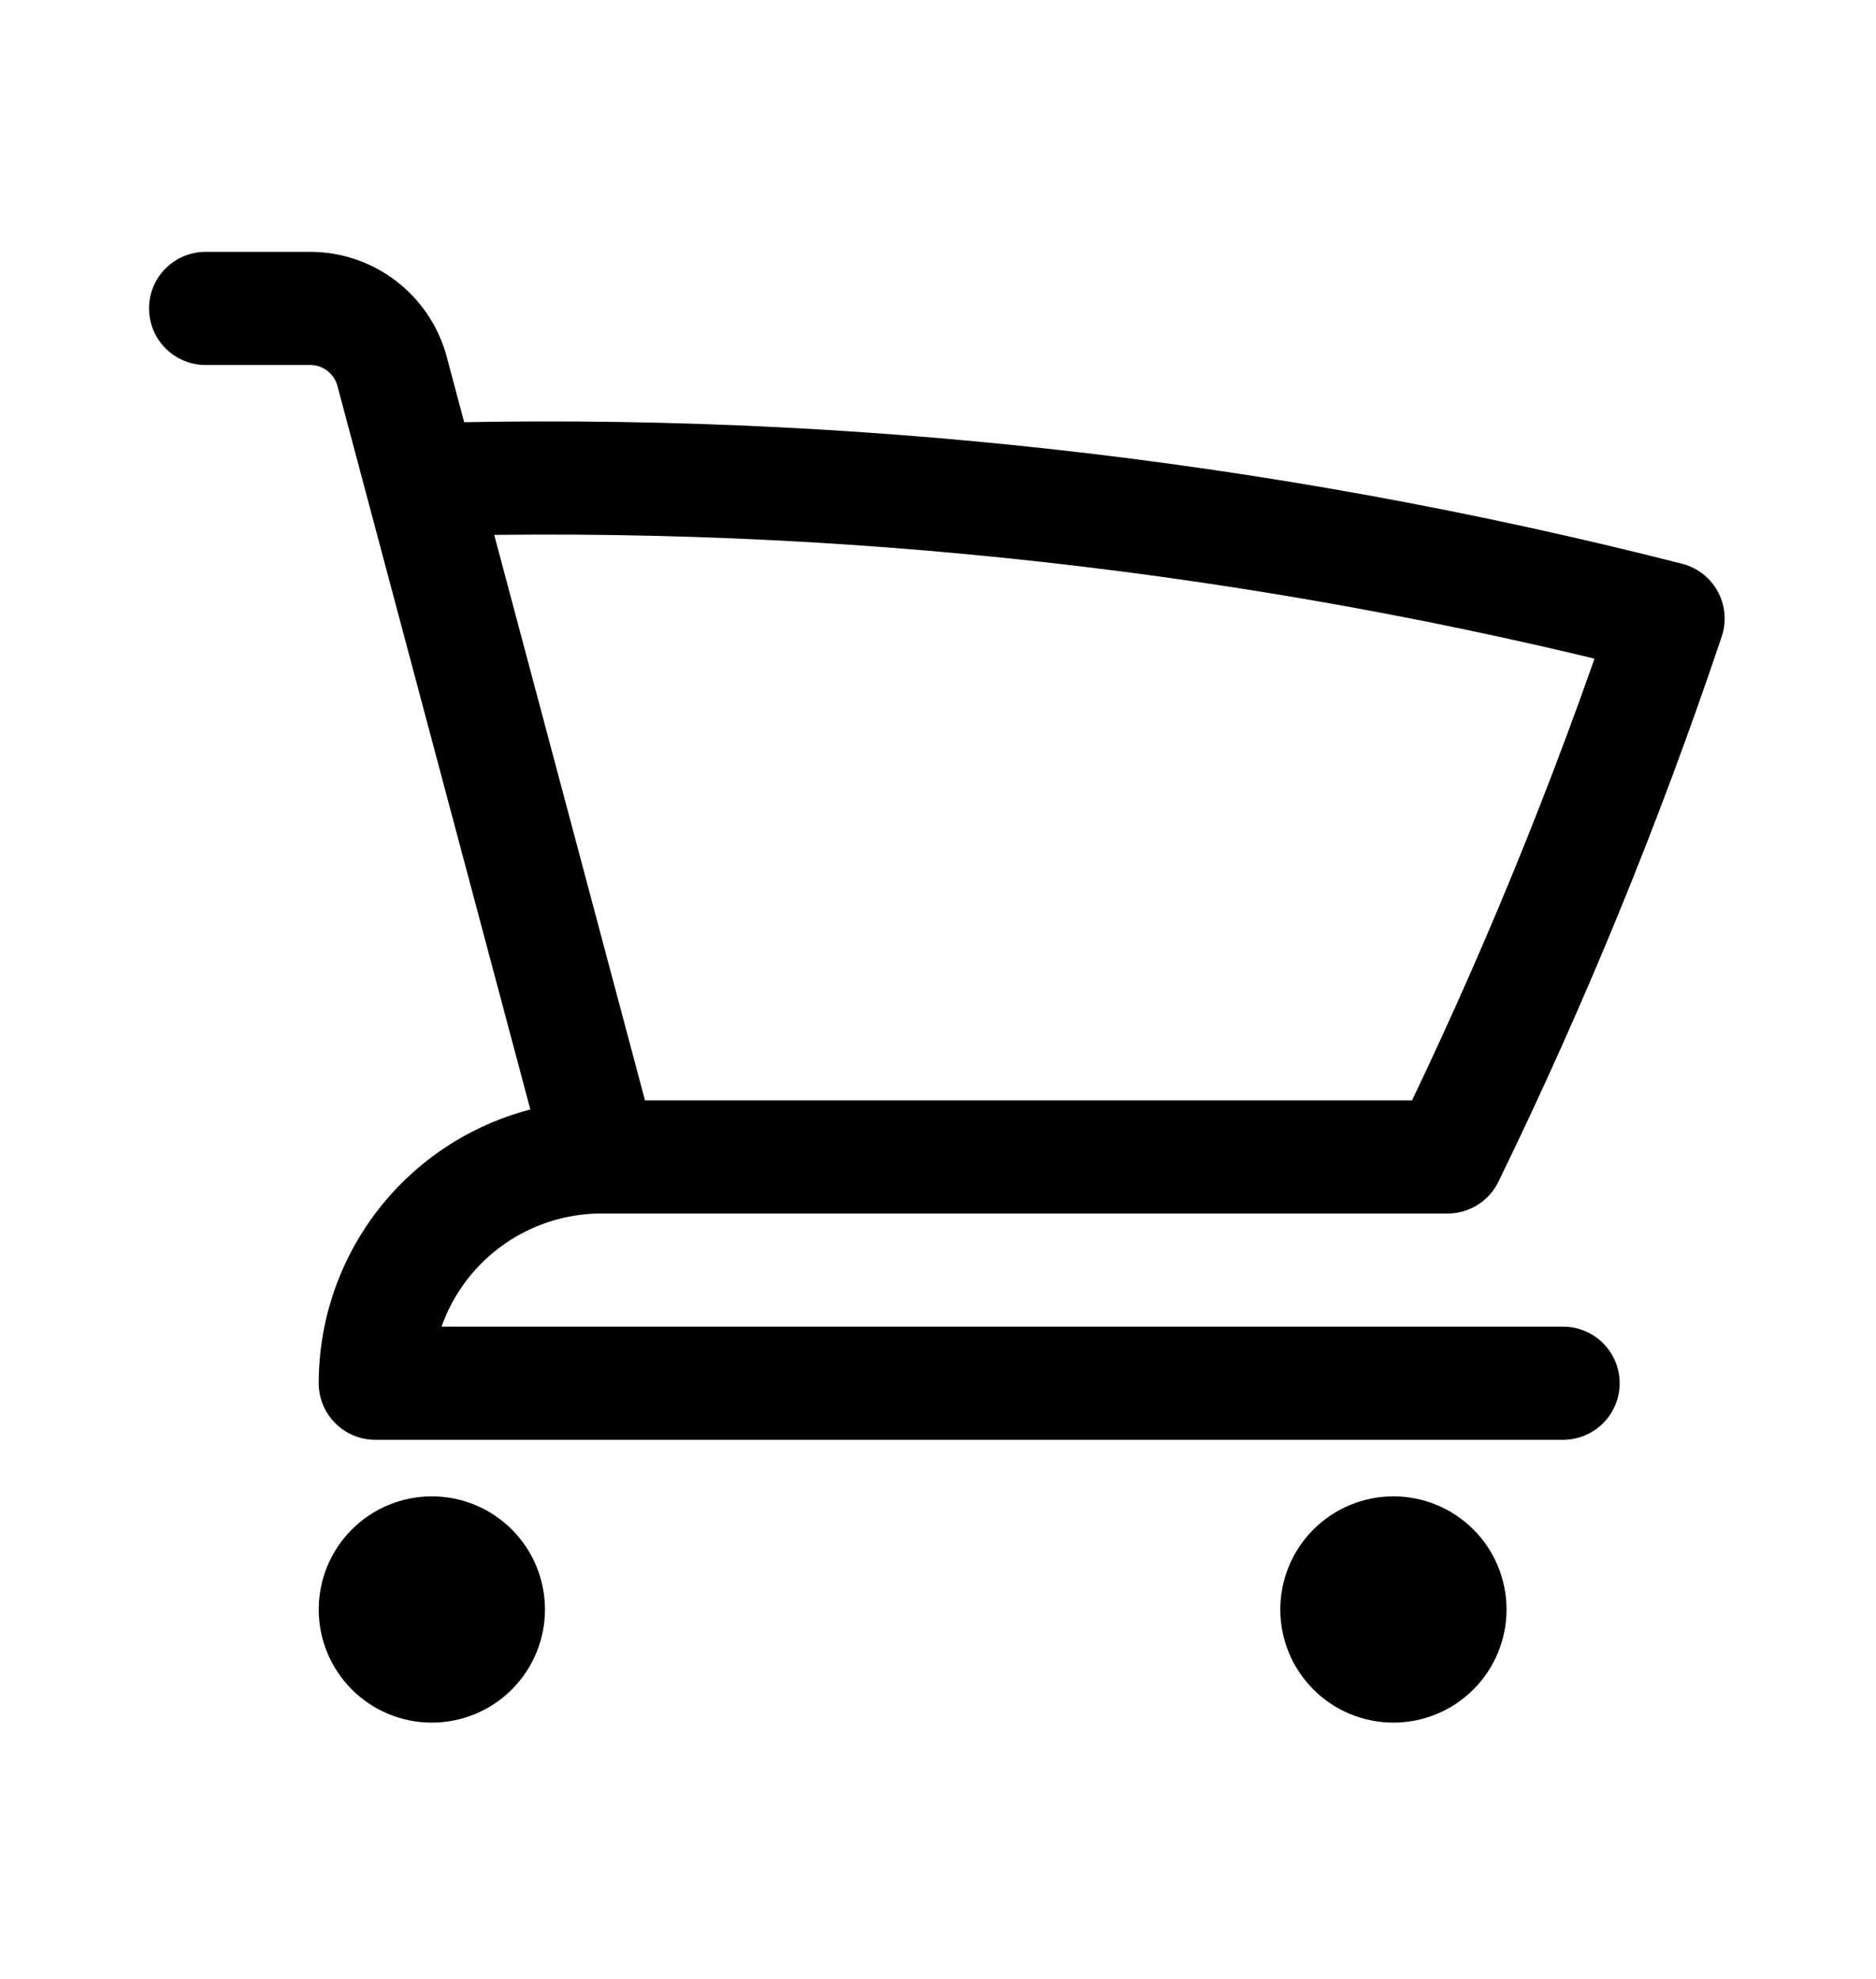
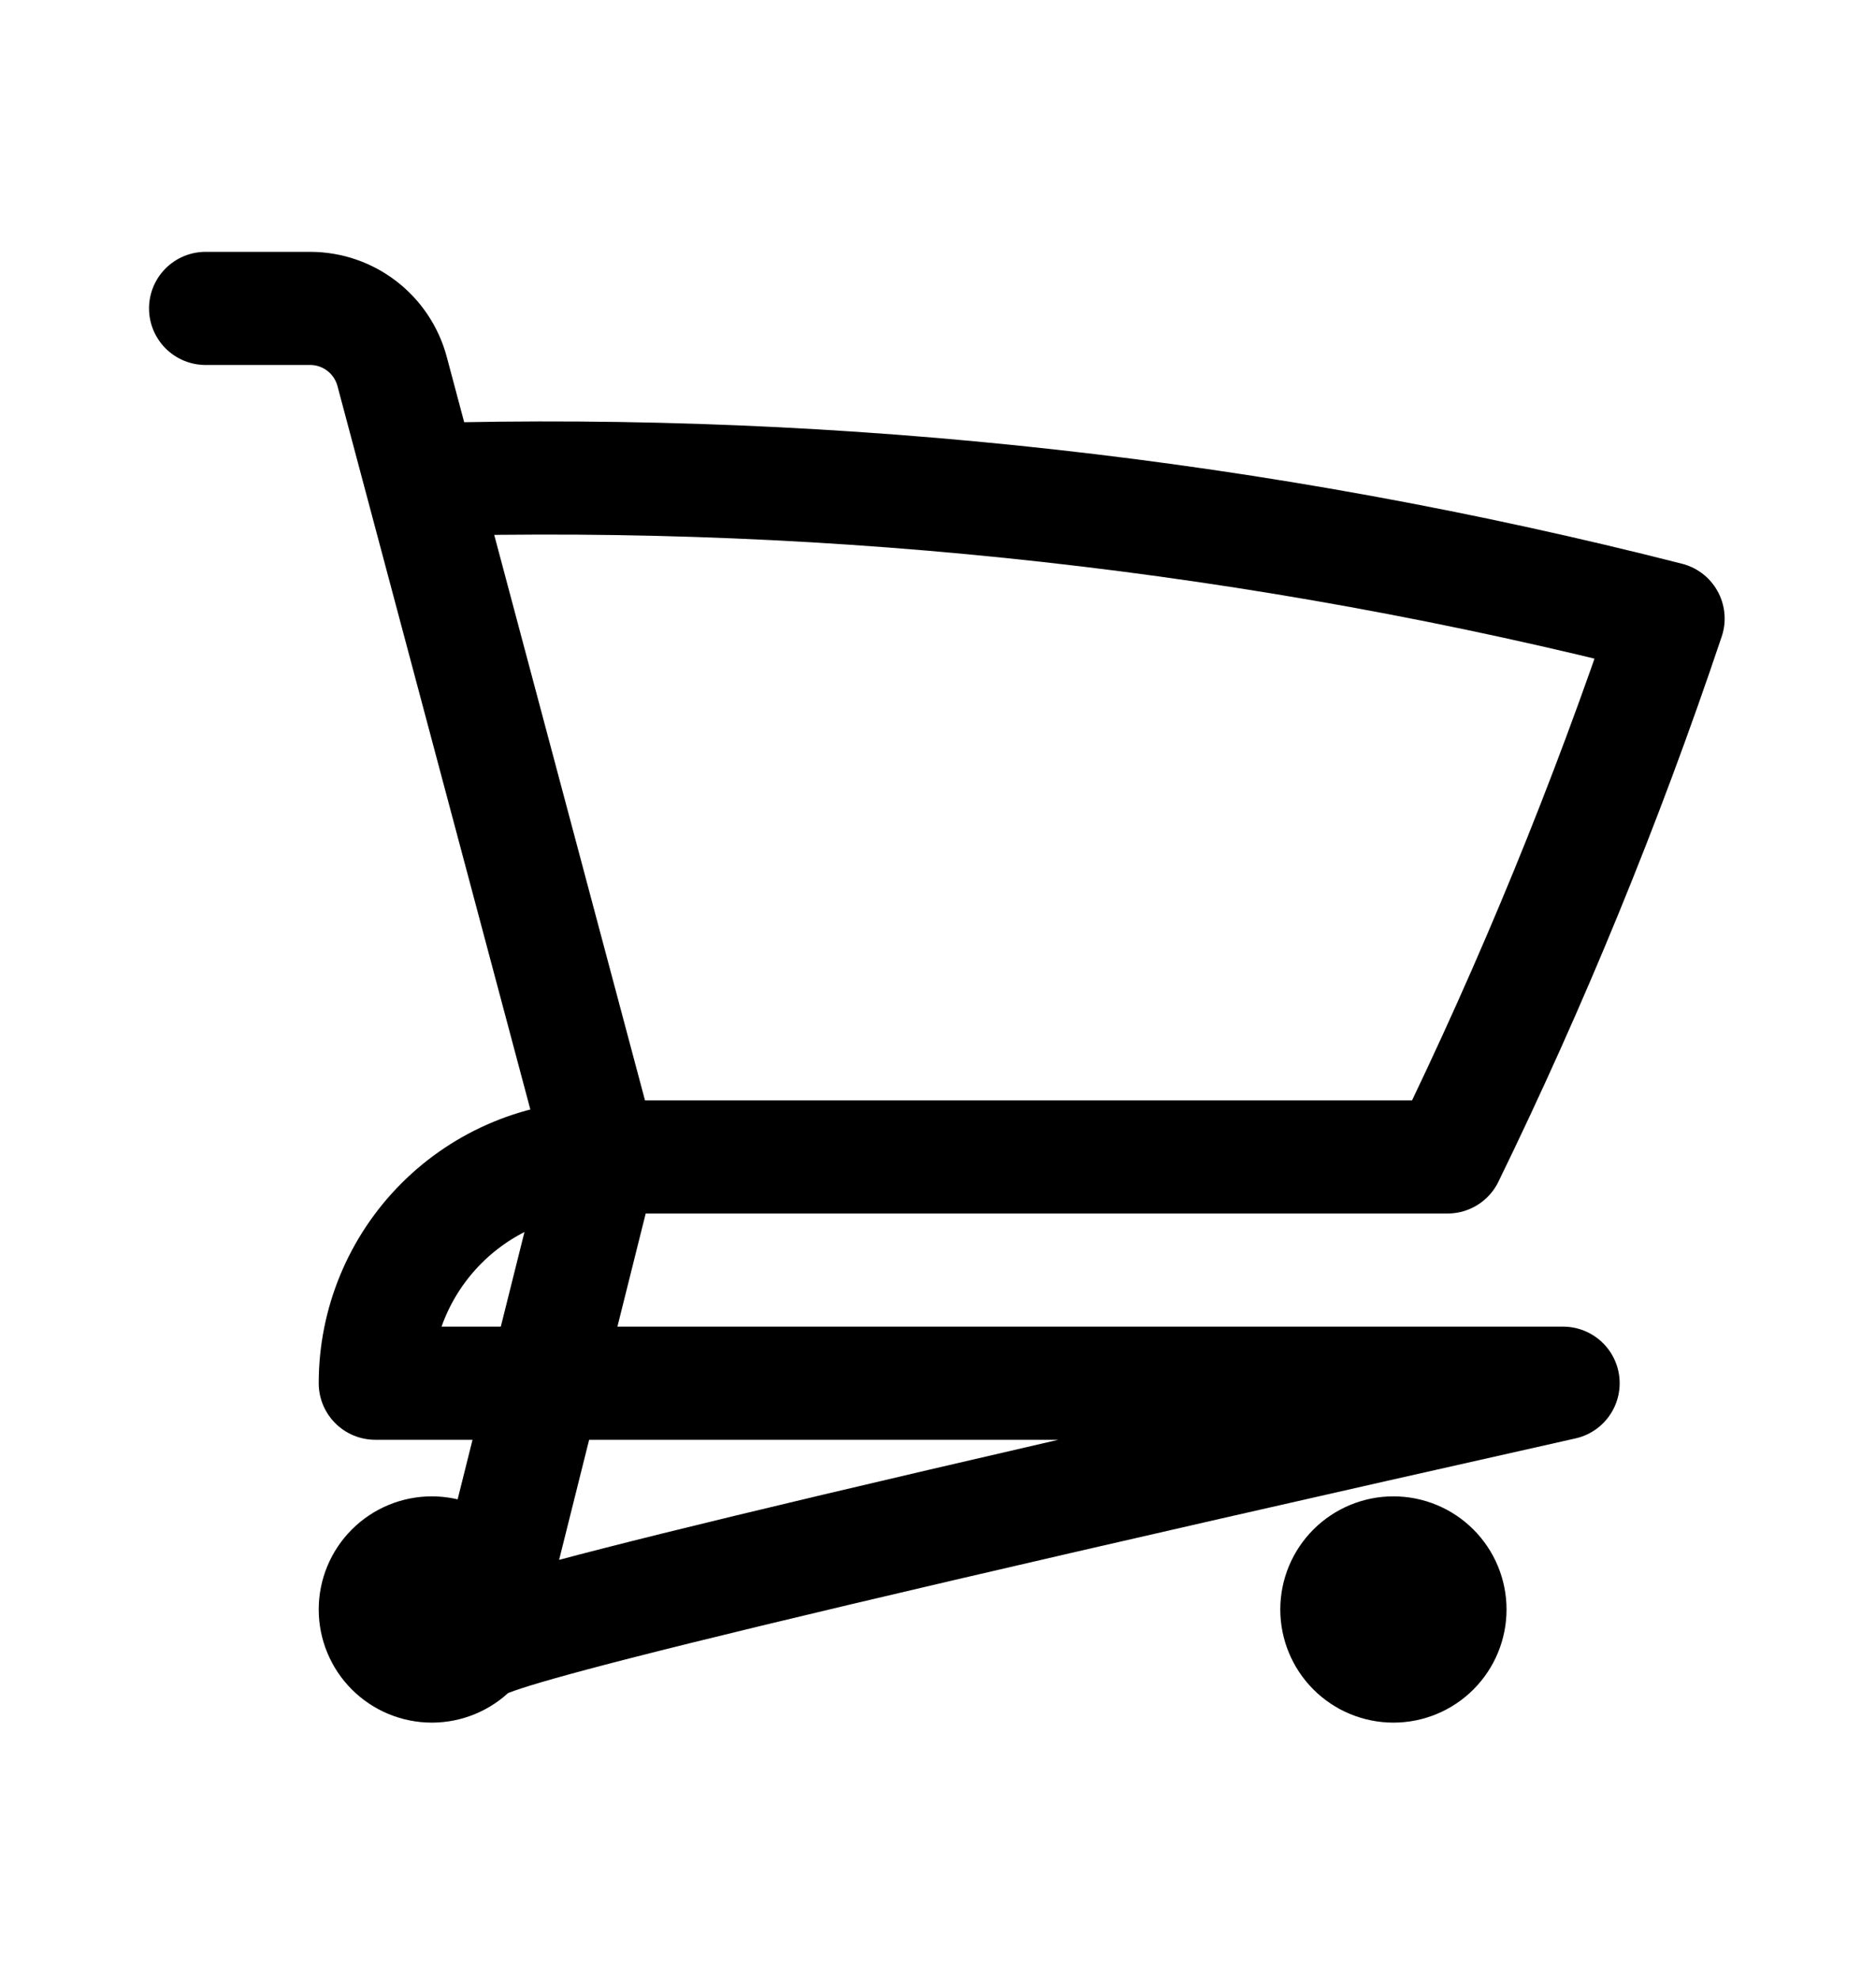
<svg xmlns="http://www.w3.org/2000/svg" width="292" height="308" viewBox="0 0 292 308" fill="none">
-   <path d="M32 48H48.27C54.257 48 59.48 52.026 61.03 57.802L65.526 74.67M65.526 74.67C130.918 72.838 196.248 80.107 259.638 96.27C249.965 125.076 238.473 153.062 225.314 180.061H93.629M65.526 74.67L93.629 180.061M93.629 180.061C84.289 180.061 75.331 183.771 68.727 190.375C62.122 196.98 58.412 205.937 58.412 215.277H243.297M76.02 250.493C76.02 252.828 75.093 255.067 73.442 256.718C71.79 258.369 69.551 259.297 67.216 259.297C64.881 259.297 62.642 258.369 60.991 256.718C59.34 255.067 58.412 252.828 58.412 250.493C58.412 248.158 59.34 245.919 60.991 244.268C62.642 242.617 64.881 241.689 67.216 241.689C69.551 241.689 71.79 242.617 73.442 244.268C75.093 245.919 76.02 248.158 76.02 250.493ZM225.689 250.493C225.689 252.828 224.762 255.067 223.111 256.718C221.46 258.369 219.22 259.297 216.885 259.297C214.55 259.297 212.311 258.369 210.66 256.718C209.009 255.067 208.081 252.828 208.081 250.493C208.081 248.158 209.009 245.919 210.66 244.268C212.311 242.617 214.55 241.689 216.885 241.689C219.22 241.689 221.46 242.617 223.111 244.268C224.762 245.919 225.689 248.158 225.689 250.493Z" stroke="black" stroke-width="17.608" stroke-linecap="round" stroke-linejoin="round" />
+   <path d="M32 48H48.27C54.257 48 59.48 52.026 61.03 57.802L65.526 74.67M65.526 74.67C130.918 72.838 196.248 80.107 259.638 96.27C249.965 125.076 238.473 153.062 225.314 180.061H93.629M65.526 74.67L93.629 180.061M93.629 180.061C84.289 180.061 75.331 183.771 68.727 190.375C62.122 196.98 58.412 205.937 58.412 215.277H243.297C76.02 252.828 75.093 255.067 73.442 256.718C71.79 258.369 69.551 259.297 67.216 259.297C64.881 259.297 62.642 258.369 60.991 256.718C59.34 255.067 58.412 252.828 58.412 250.493C58.412 248.158 59.34 245.919 60.991 244.268C62.642 242.617 64.881 241.689 67.216 241.689C69.551 241.689 71.79 242.617 73.442 244.268C75.093 245.919 76.02 248.158 76.02 250.493ZM225.689 250.493C225.689 252.828 224.762 255.067 223.111 256.718C221.46 258.369 219.22 259.297 216.885 259.297C214.55 259.297 212.311 258.369 210.66 256.718C209.009 255.067 208.081 252.828 208.081 250.493C208.081 248.158 209.009 245.919 210.66 244.268C212.311 242.617 214.55 241.689 216.885 241.689C219.22 241.689 221.46 242.617 223.111 244.268C224.762 245.919 225.689 248.158 225.689 250.493Z" stroke="black" stroke-width="17.608" stroke-linecap="round" stroke-linejoin="round" />
</svg>